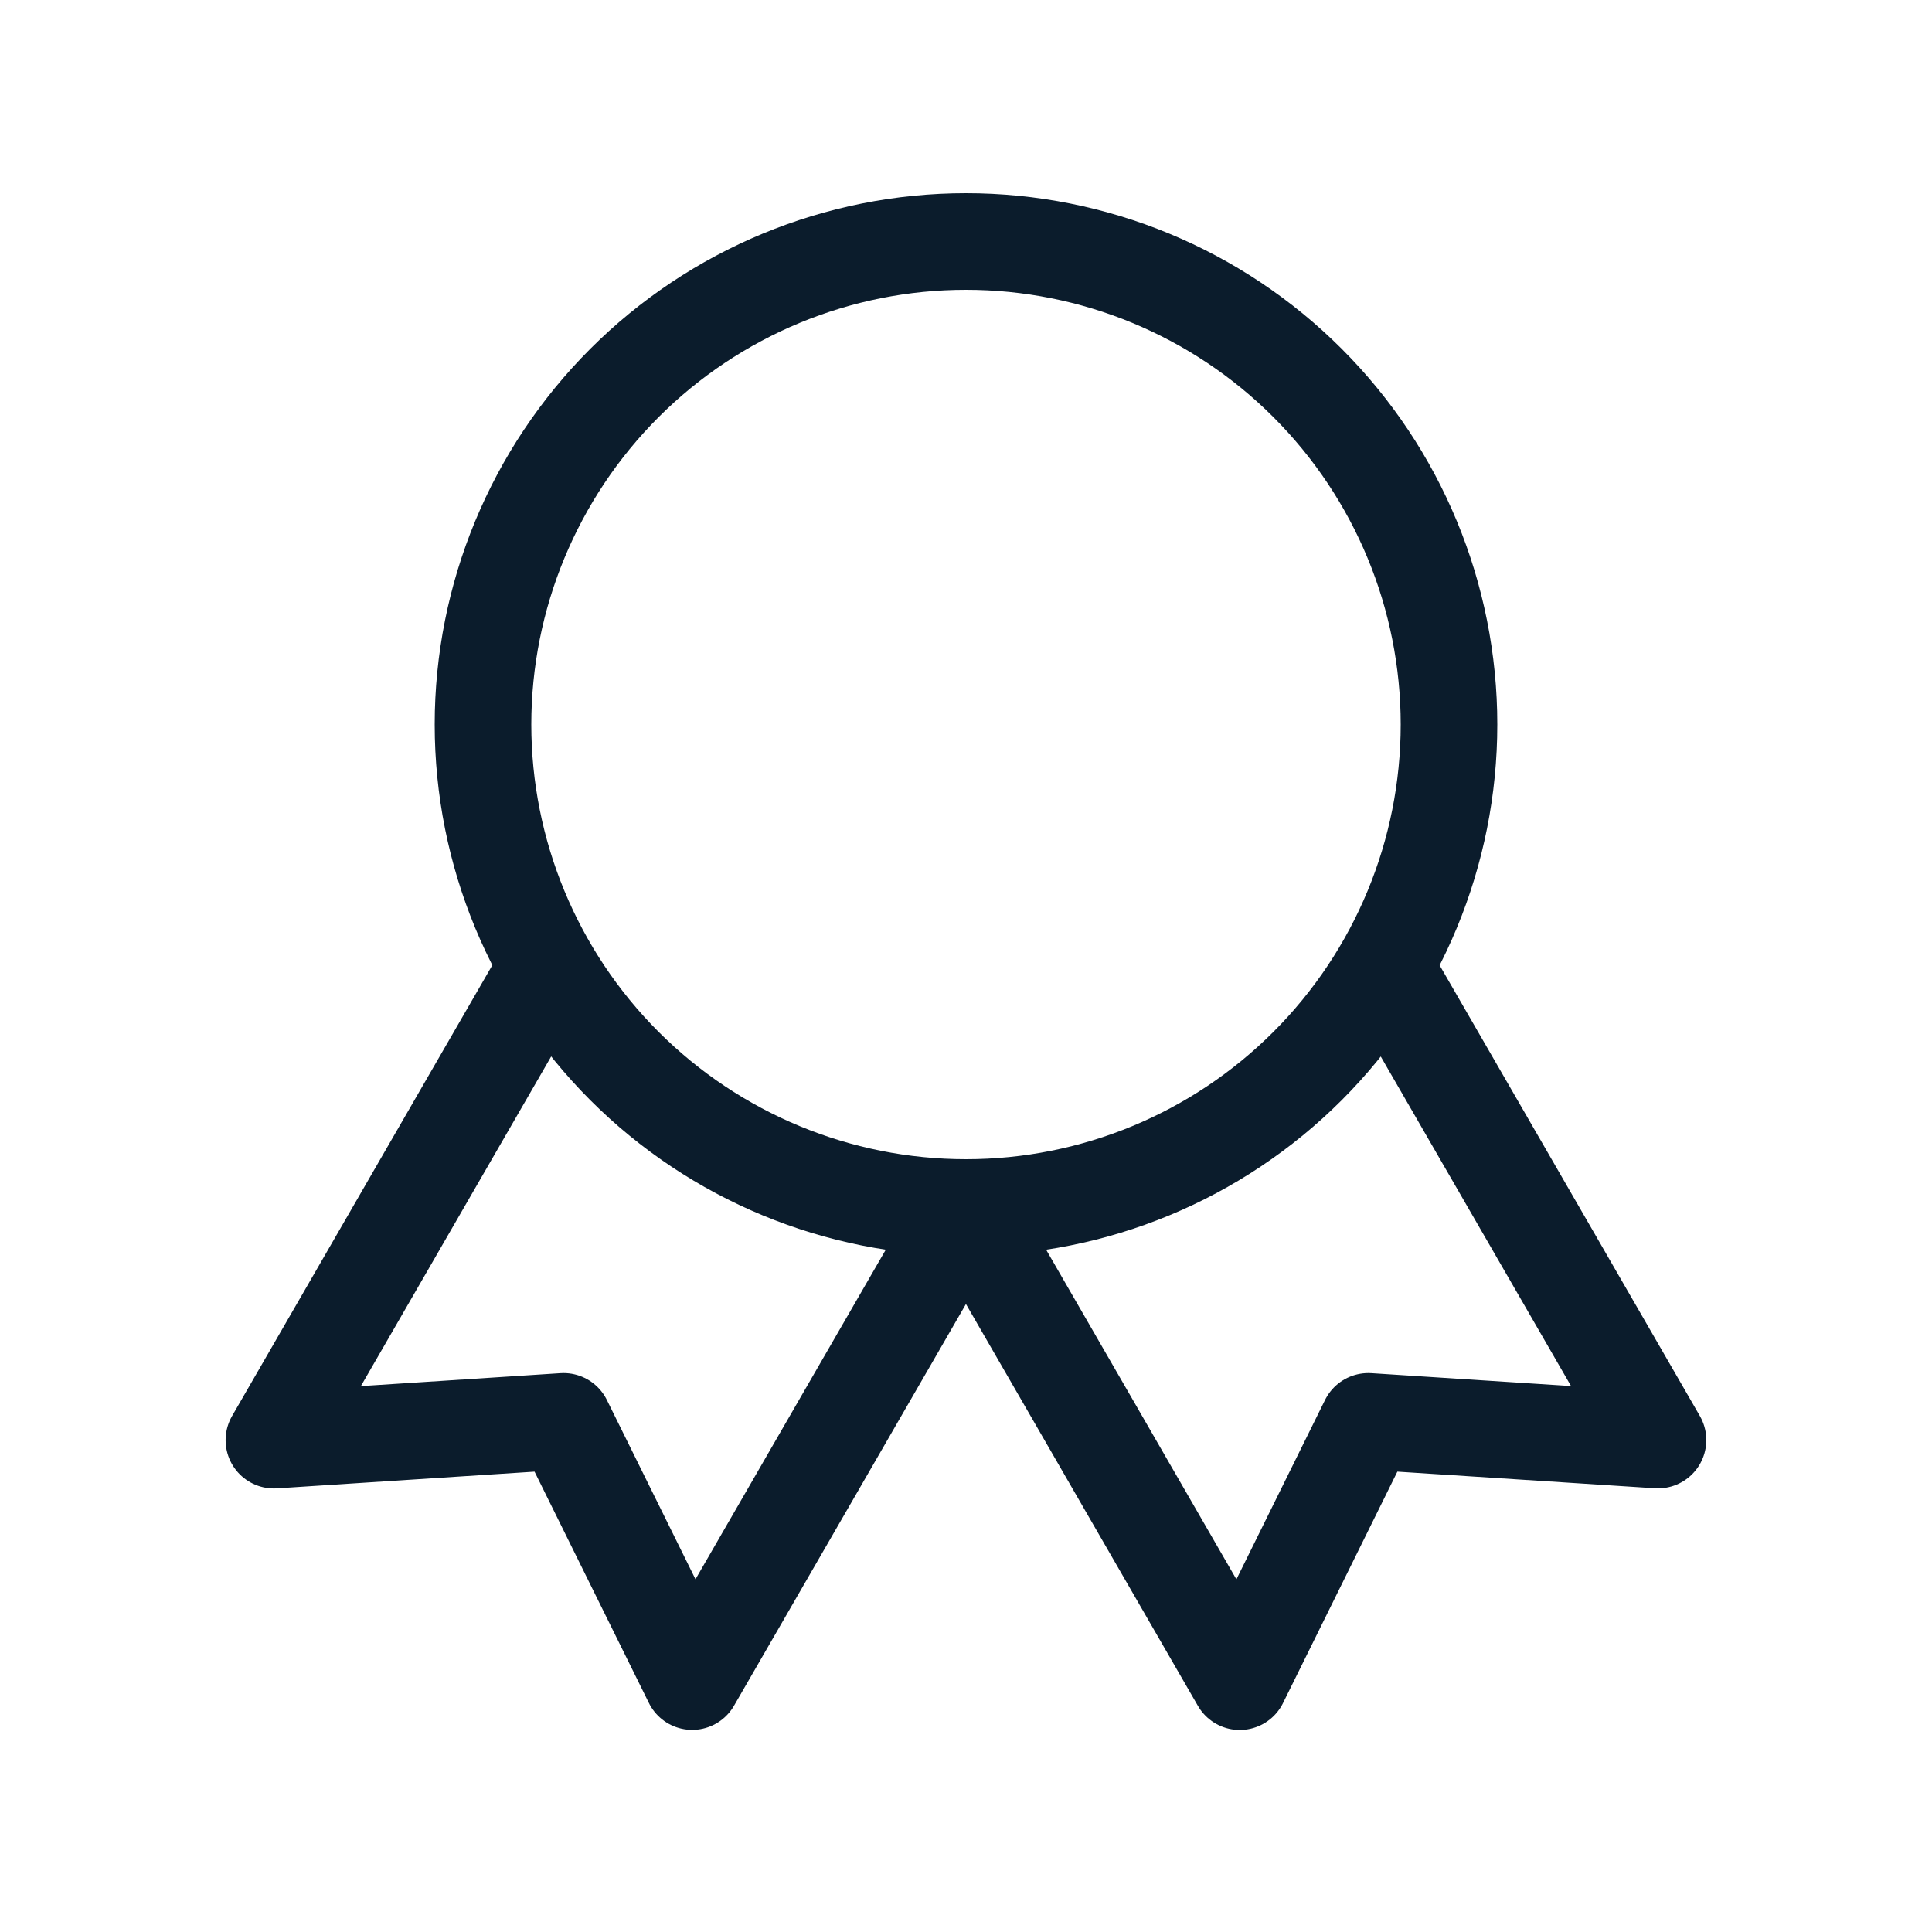
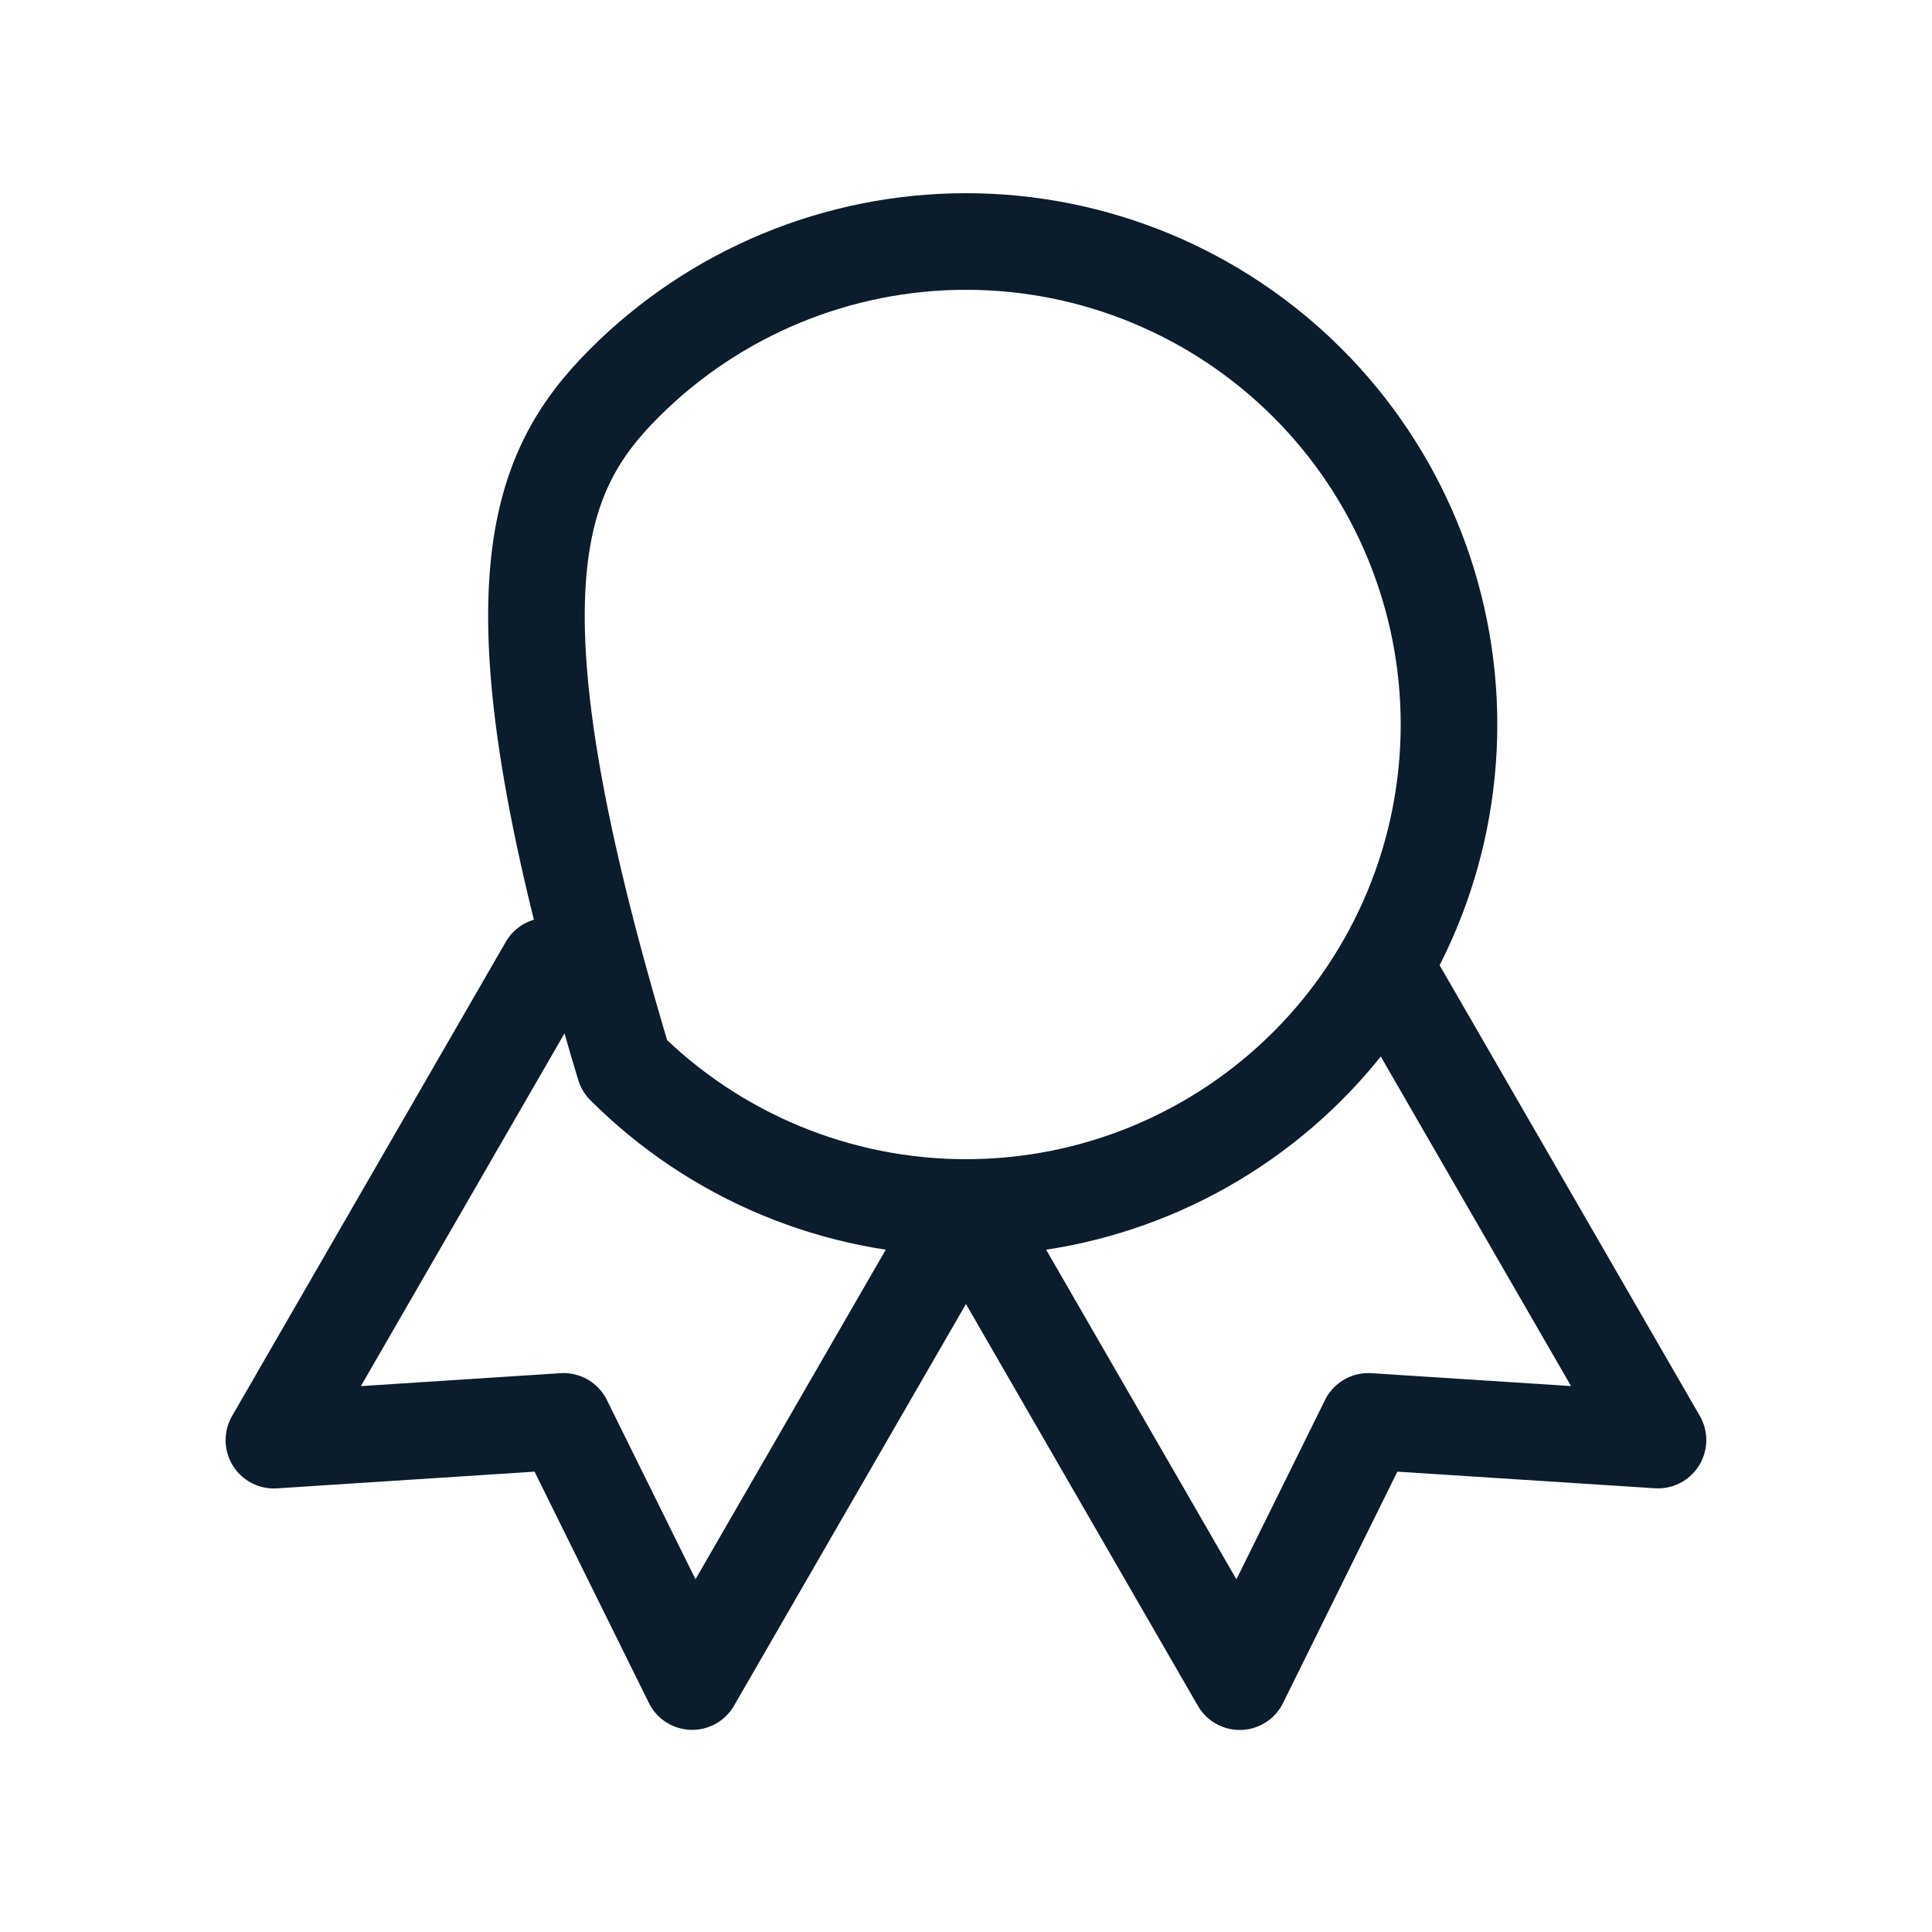
<svg xmlns="http://www.w3.org/2000/svg" width="40" height="40" viewBox="0 0 40 40" fill="none">
-   <path d="M20 25C17.348 25 14.805 23.946 12.929 22.071C11.054 20.196 10 17.652 10 15C10 12.348 11.054 9.804 12.929 7.929C14.805 6.054 17.348 5 20 5C22.652 5 25.196 6.054 27.071 7.929C28.947 9.804 30 12.348 30 15C30 17.652 28.947 20.196 27.071 22.071C25.196 23.946 22.652 25 20 25ZM20 25L25.667 34.817L28.33 29.428L34.327 29.815L28.66 20M11.338 20L5.671 29.817L11.668 29.428L14.331 34.815L19.998 25" stroke="#0b1c2c" stroke-width="2" stroke-linecap="round" stroke-linejoin="round" />
+   <path d="M20 25C17.348 25 14.805 23.946 12.929 22.071C10 12.348 11.054 9.804 12.929 7.929C14.805 6.054 17.348 5 20 5C22.652 5 25.196 6.054 27.071 7.929C28.947 9.804 30 12.348 30 15C30 17.652 28.947 20.196 27.071 22.071C25.196 23.946 22.652 25 20 25ZM20 25L25.667 34.817L28.33 29.428L34.327 29.815L28.66 20M11.338 20L5.671 29.817L11.668 29.428L14.331 34.815L19.998 25" stroke="#0b1c2c" stroke-width="2" stroke-linecap="round" stroke-linejoin="round" />
</svg>